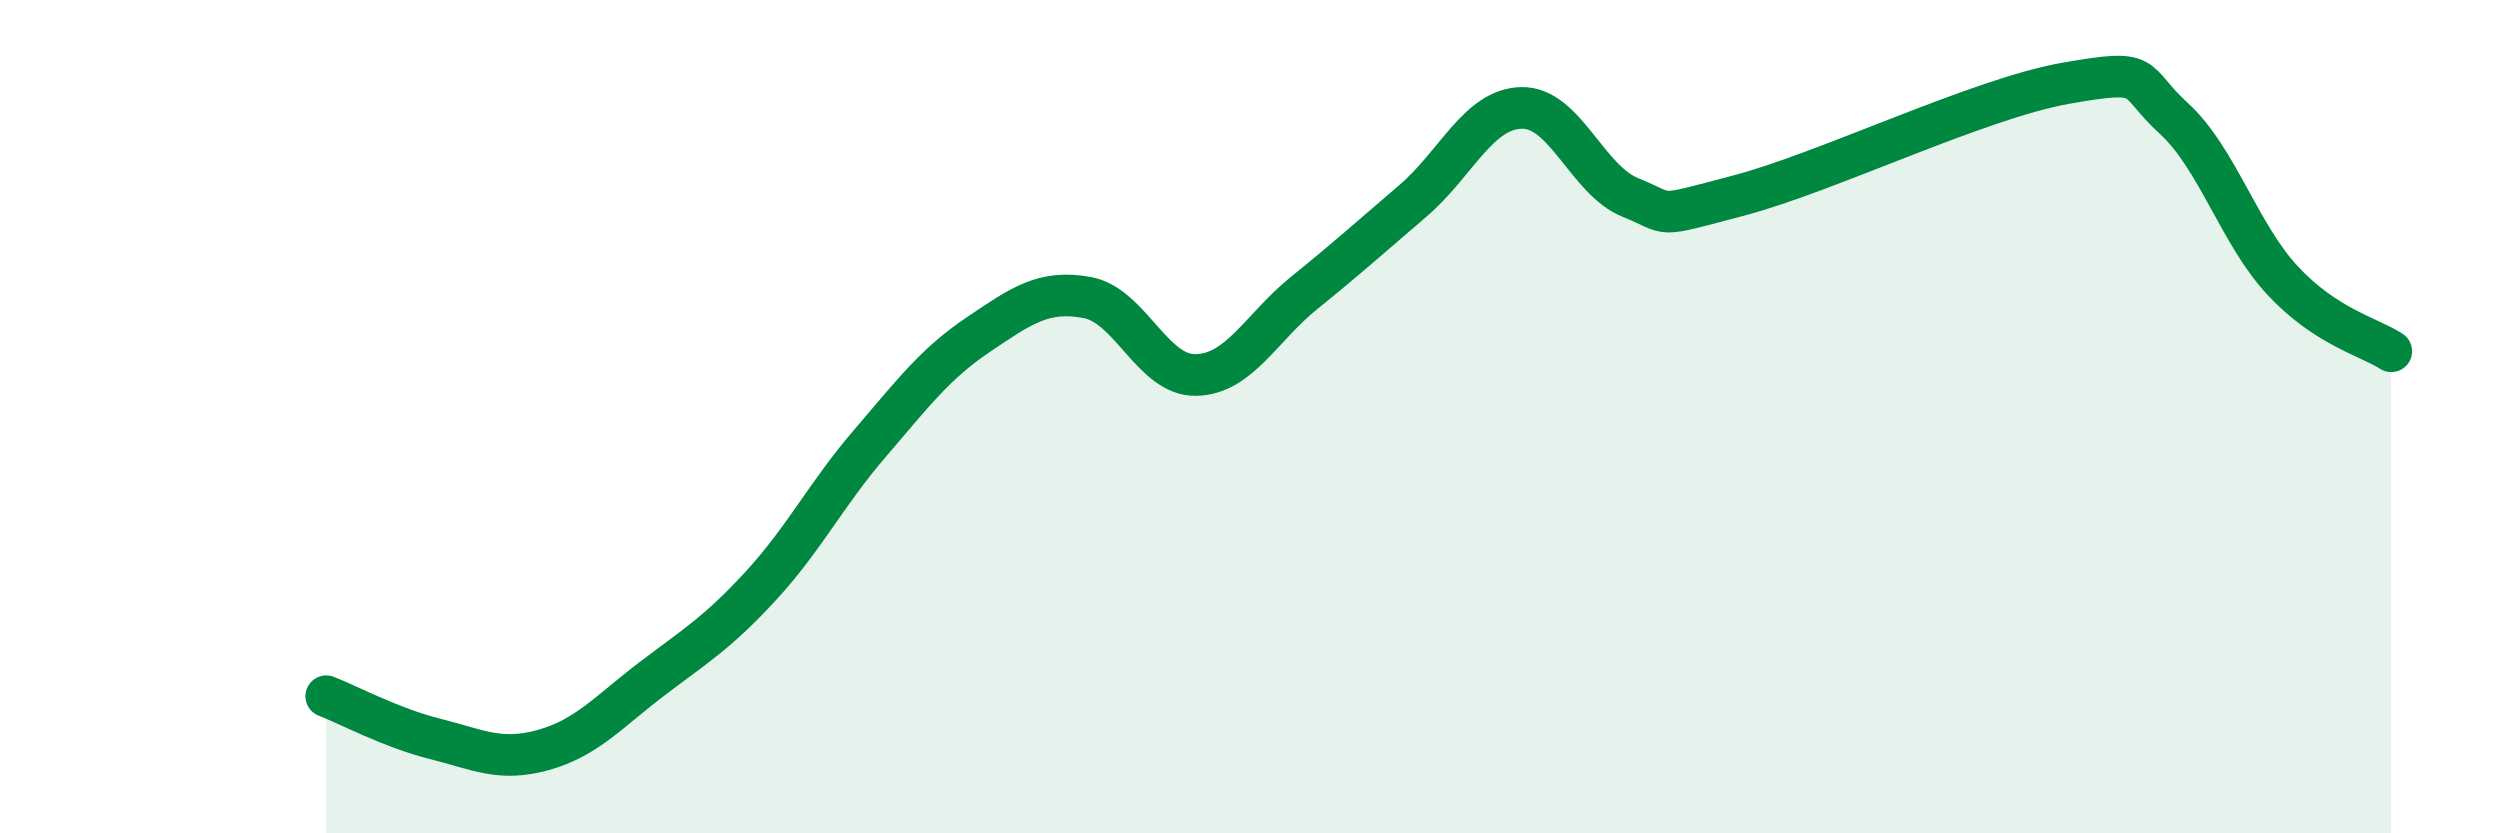
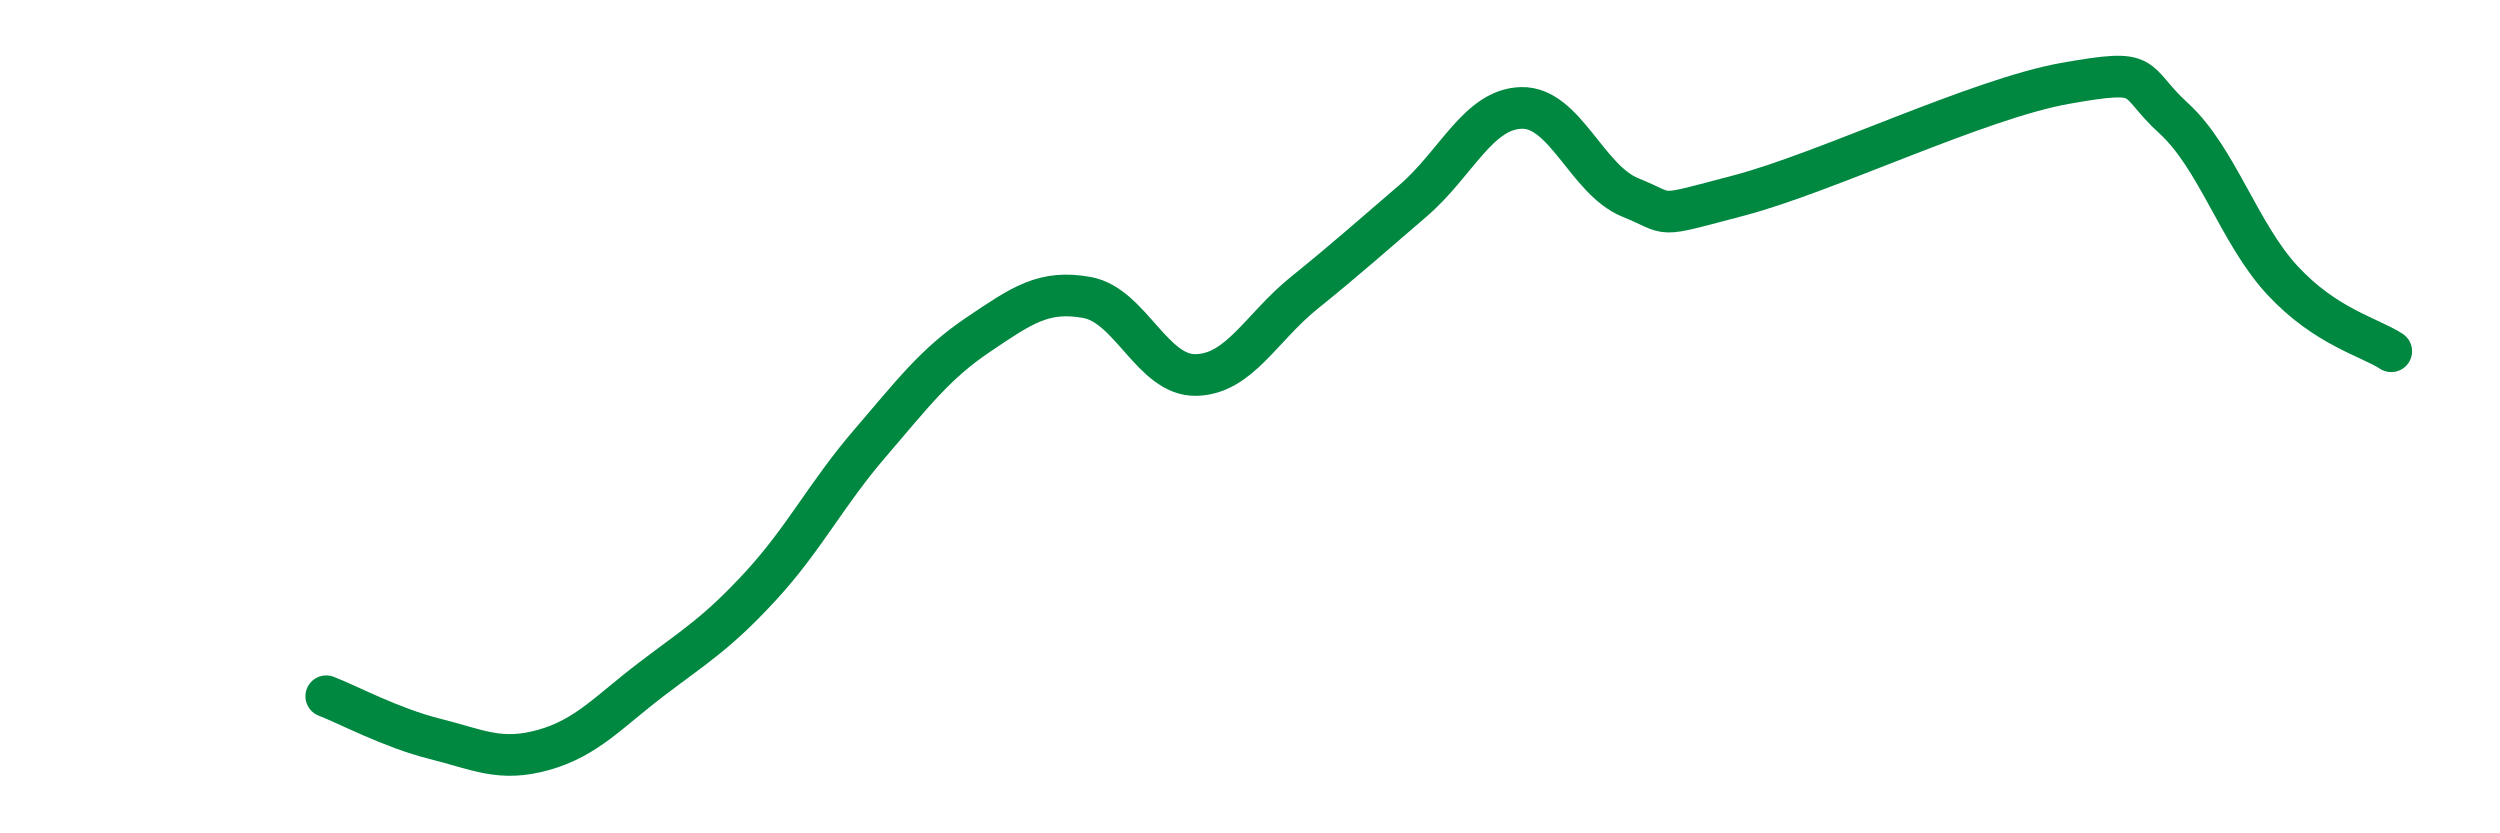
<svg xmlns="http://www.w3.org/2000/svg" width="60" height="20" viewBox="0 0 60 20">
-   <path d="M 7.83,16.71 C 8.35,16.91 9.39,17.47 10.43,17.73 C 11.47,17.99 12,18.29 13.04,18 C 14.08,17.71 14.61,17.08 15.65,16.29 C 16.69,15.5 17.22,15.19 18.26,14.06 C 19.3,12.93 19.83,11.86 20.87,10.65 C 21.91,9.44 22.44,8.73 23.48,8.03 C 24.52,7.33 25.05,6.95 26.09,7.14 C 27.13,7.33 27.66,9.02 28.7,9 C 29.74,8.98 30.26,7.87 31.3,7.03 C 32.34,6.19 32.87,5.71 33.91,4.82 C 34.95,3.93 35.48,2.61 36.52,2.59 C 37.56,2.57 38.09,4.32 39.13,4.74 C 40.17,5.16 39.65,5.24 41.74,4.69 C 43.83,4.14 47.48,2.37 49.57,2 C 51.66,1.63 51.13,1.89 52.17,2.84 C 53.21,3.79 53.74,5.61 54.78,6.73 C 55.82,7.85 56.87,8.09 57.39,8.43L57.39 20L7.83 20Z" fill="#008740" opacity="0.1" stroke-linecap="round" stroke-linejoin="round" />
  <path d="M 7.83,16.71 C 8.35,16.91 9.39,17.47 10.43,17.73 C 11.47,17.99 12,18.29 13.04,18 C 14.08,17.71 14.61,17.08 15.65,16.29 C 16.69,15.5 17.22,15.19 18.26,14.06 C 19.3,12.93 19.83,11.86 20.87,10.65 C 21.91,9.44 22.44,8.73 23.48,8.03 C 24.52,7.33 25.05,6.95 26.09,7.14 C 27.13,7.33 27.66,9.02 28.7,9 C 29.74,8.98 30.26,7.87 31.3,7.03 C 32.34,6.19 32.87,5.71 33.91,4.82 C 34.95,3.93 35.48,2.61 36.52,2.59 C 37.56,2.57 38.09,4.32 39.13,4.74 C 40.17,5.16 39.65,5.24 41.74,4.69 C 43.83,4.14 47.48,2.37 49.57,2 C 51.66,1.63 51.13,1.89 52.17,2.84 C 53.21,3.79 53.74,5.61 54.78,6.73 C 55.82,7.85 56.87,8.09 57.39,8.43" stroke="#008740" stroke-width="1" fill="none" stroke-linecap="round" stroke-linejoin="round" />
</svg>